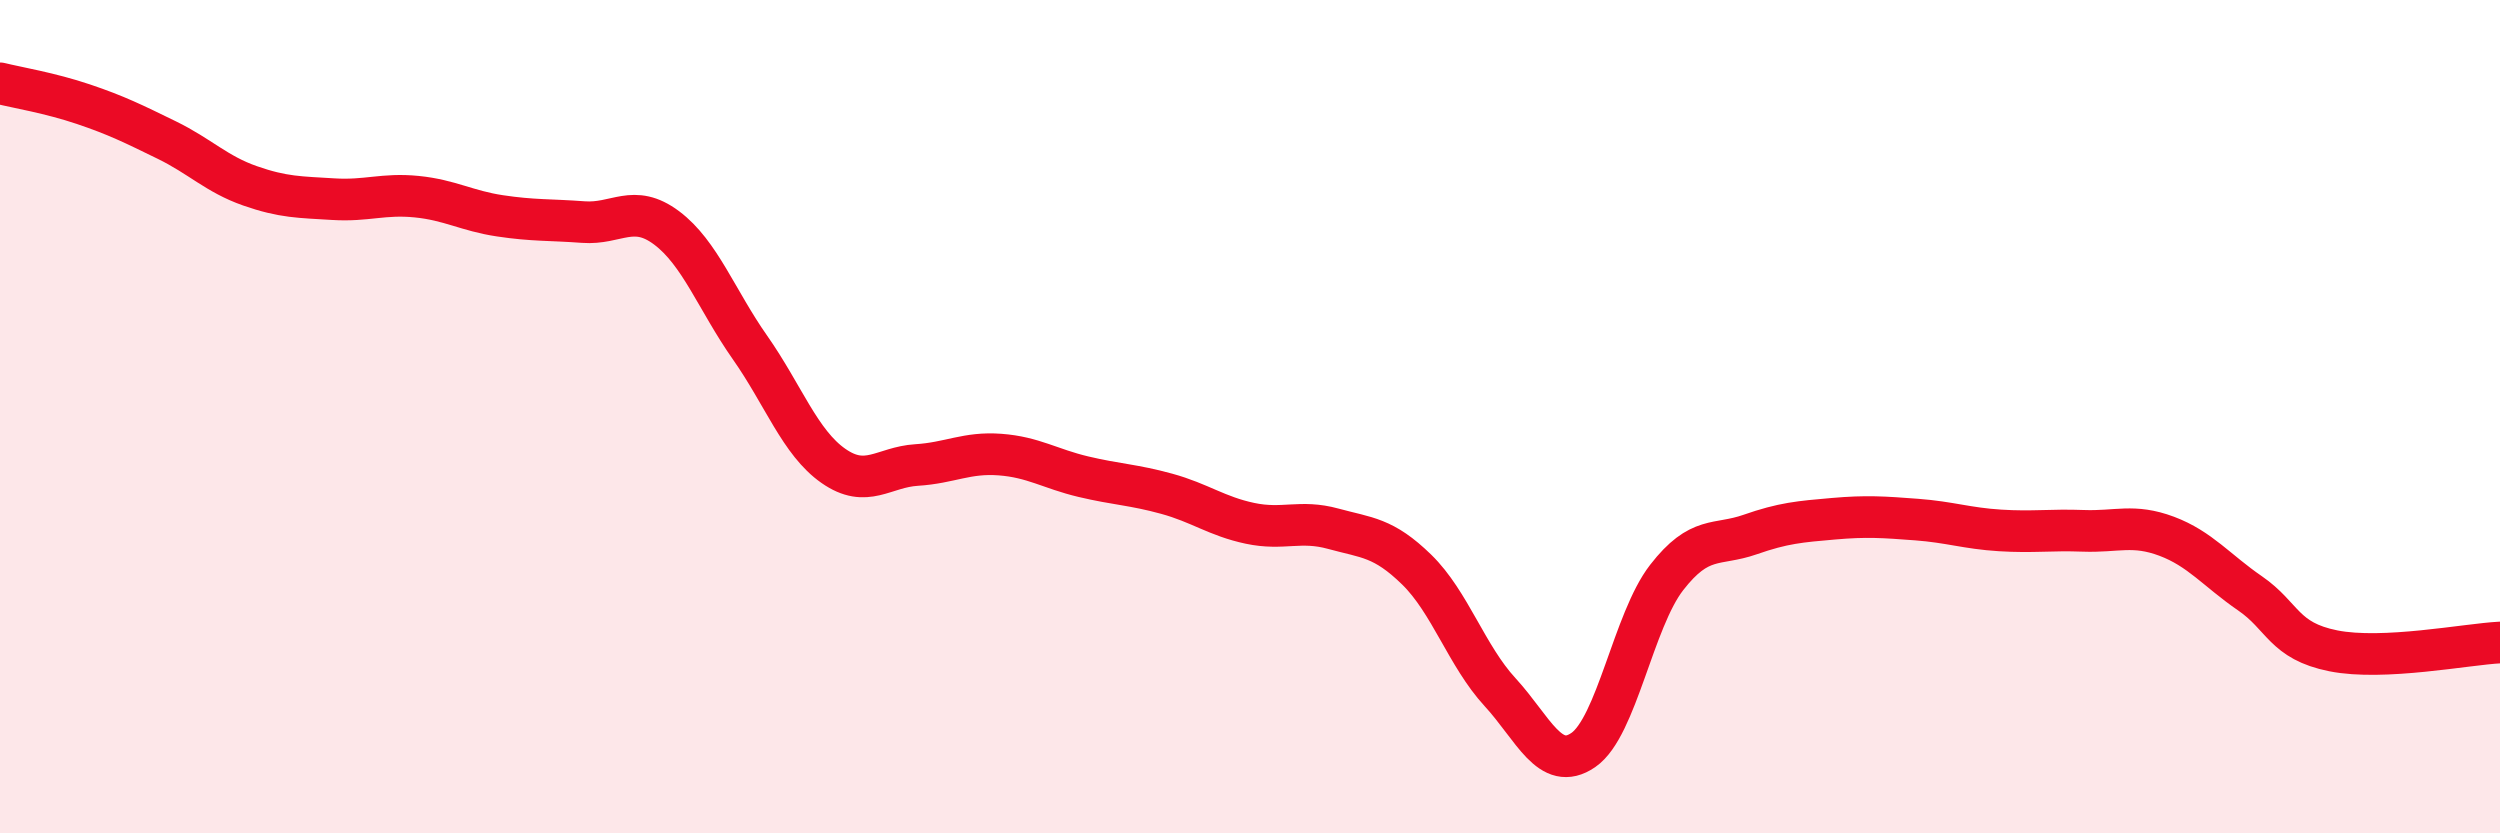
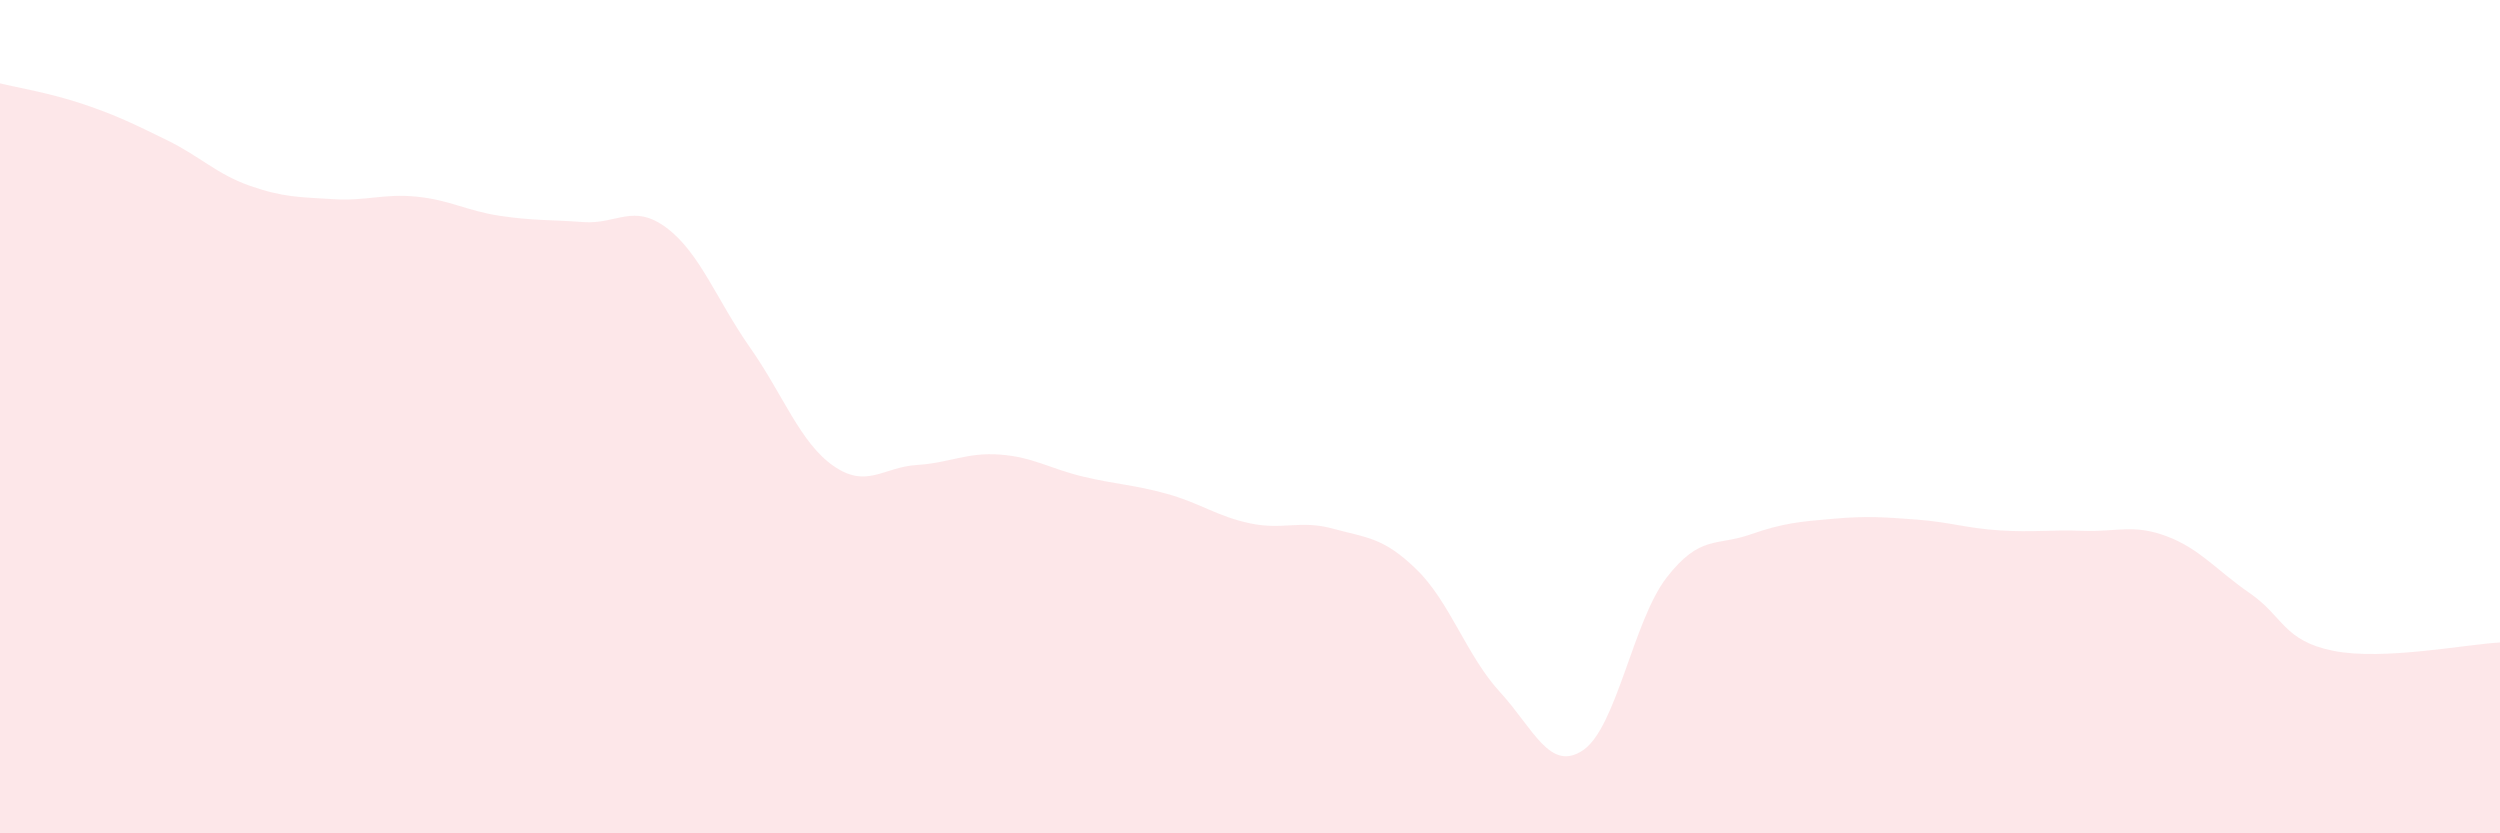
<svg xmlns="http://www.w3.org/2000/svg" width="60" height="20" viewBox="0 0 60 20">
  <path d="M 0,2 C 0.4,2.1 1.2,2.23 2,2.5 C 2.8,2.77 3.2,2.97 4,3.36 C 4.8,3.75 5.2,4.18 6,4.46 C 6.8,4.74 7.2,4.73 8,4.78 C 8.8,4.83 9.2,4.64 10,4.72 C 10.8,4.8 11.2,5.06 12,5.18 C 12.8,5.3 13.2,5.27 14,5.33 C 14.8,5.39 15.2,4.87 16,5.47 C 16.8,6.07 17.2,7.2 18,8.34 C 18.8,9.48 19.2,10.62 20,11.18 C 20.8,11.74 21.2,11.21 22,11.16 C 22.8,11.11 23.2,10.85 24,10.91 C 24.8,10.97 25.2,11.25 26,11.44 C 26.8,11.63 27.2,11.63 28,11.85 C 28.8,12.07 29.2,12.39 30,12.56 C 30.8,12.73 31.2,12.47 32,12.69 C 32.8,12.91 33.2,12.89 34,13.67 C 34.8,14.45 35.2,15.74 36,16.61 C 36.8,17.48 37.2,18.55 38,18 C 38.8,17.45 39.2,14.89 40,13.86 C 40.8,12.83 41.2,13.11 42,12.83 C 42.8,12.55 43.2,12.52 44,12.45 C 44.8,12.38 45.2,12.41 46,12.47 C 46.8,12.53 47.2,12.68 48,12.73 C 48.8,12.78 49.2,12.71 50,12.74 C 50.8,12.77 51.2,12.57 52,12.87 C 52.8,13.17 53.2,13.69 54,14.24 C 54.8,14.79 54.8,15.38 56,15.62 C 57.2,15.86 59.2,15.46 60,15.42L60 20L0 20Z" fill="#EB0A25" opacity="0.1" stroke-linecap="round" stroke-linejoin="round" />
-   <path d="M 0,2 C 0.4,2.1 1.2,2.23 2,2.5 C 2.8,2.77 3.2,2.97 4,3.36 C 4.8,3.75 5.2,4.18 6,4.46 C 6.8,4.74 7.2,4.73 8,4.78 C 8.8,4.83 9.2,4.64 10,4.72 C 10.8,4.8 11.2,5.06 12,5.18 C 12.8,5.3 13.2,5.27 14,5.33 C 14.8,5.39 15.2,4.87 16,5.47 C 16.8,6.07 17.2,7.2 18,8.34 C 18.8,9.48 19.2,10.62 20,11.18 C 20.8,11.74 21.2,11.21 22,11.16 C 22.8,11.11 23.2,10.85 24,10.91 C 24.8,10.97 25.2,11.25 26,11.44 C 26.8,11.63 27.2,11.63 28,11.85 C 28.8,12.07 29.2,12.39 30,12.56 C 30.8,12.73 31.2,12.47 32,12.69 C 32.8,12.91 33.2,12.89 34,13.67 C 34.8,14.45 35.2,15.74 36,16.61 C 36.8,17.48 37.2,18.55 38,18 C 38.8,17.45 39.2,14.89 40,13.86 C 40.8,12.83 41.2,13.11 42,12.83 C 42.8,12.55 43.2,12.52 44,12.45 C 44.8,12.38 45.2,12.41 46,12.47 C 46.8,12.53 47.2,12.68 48,12.73 C 48.8,12.78 49.2,12.71 50,12.74 C 50.8,12.77 51.2,12.57 52,12.87 C 52.8,13.17 53.2,13.69 54,14.24 C 54.8,14.79 54.8,15.38 56,15.62 C 57.2,15.86 59.2,15.46 60,15.42" stroke="#EB0A25" stroke-width="1" fill="none" stroke-linecap="round" stroke-linejoin="round" />
</svg>